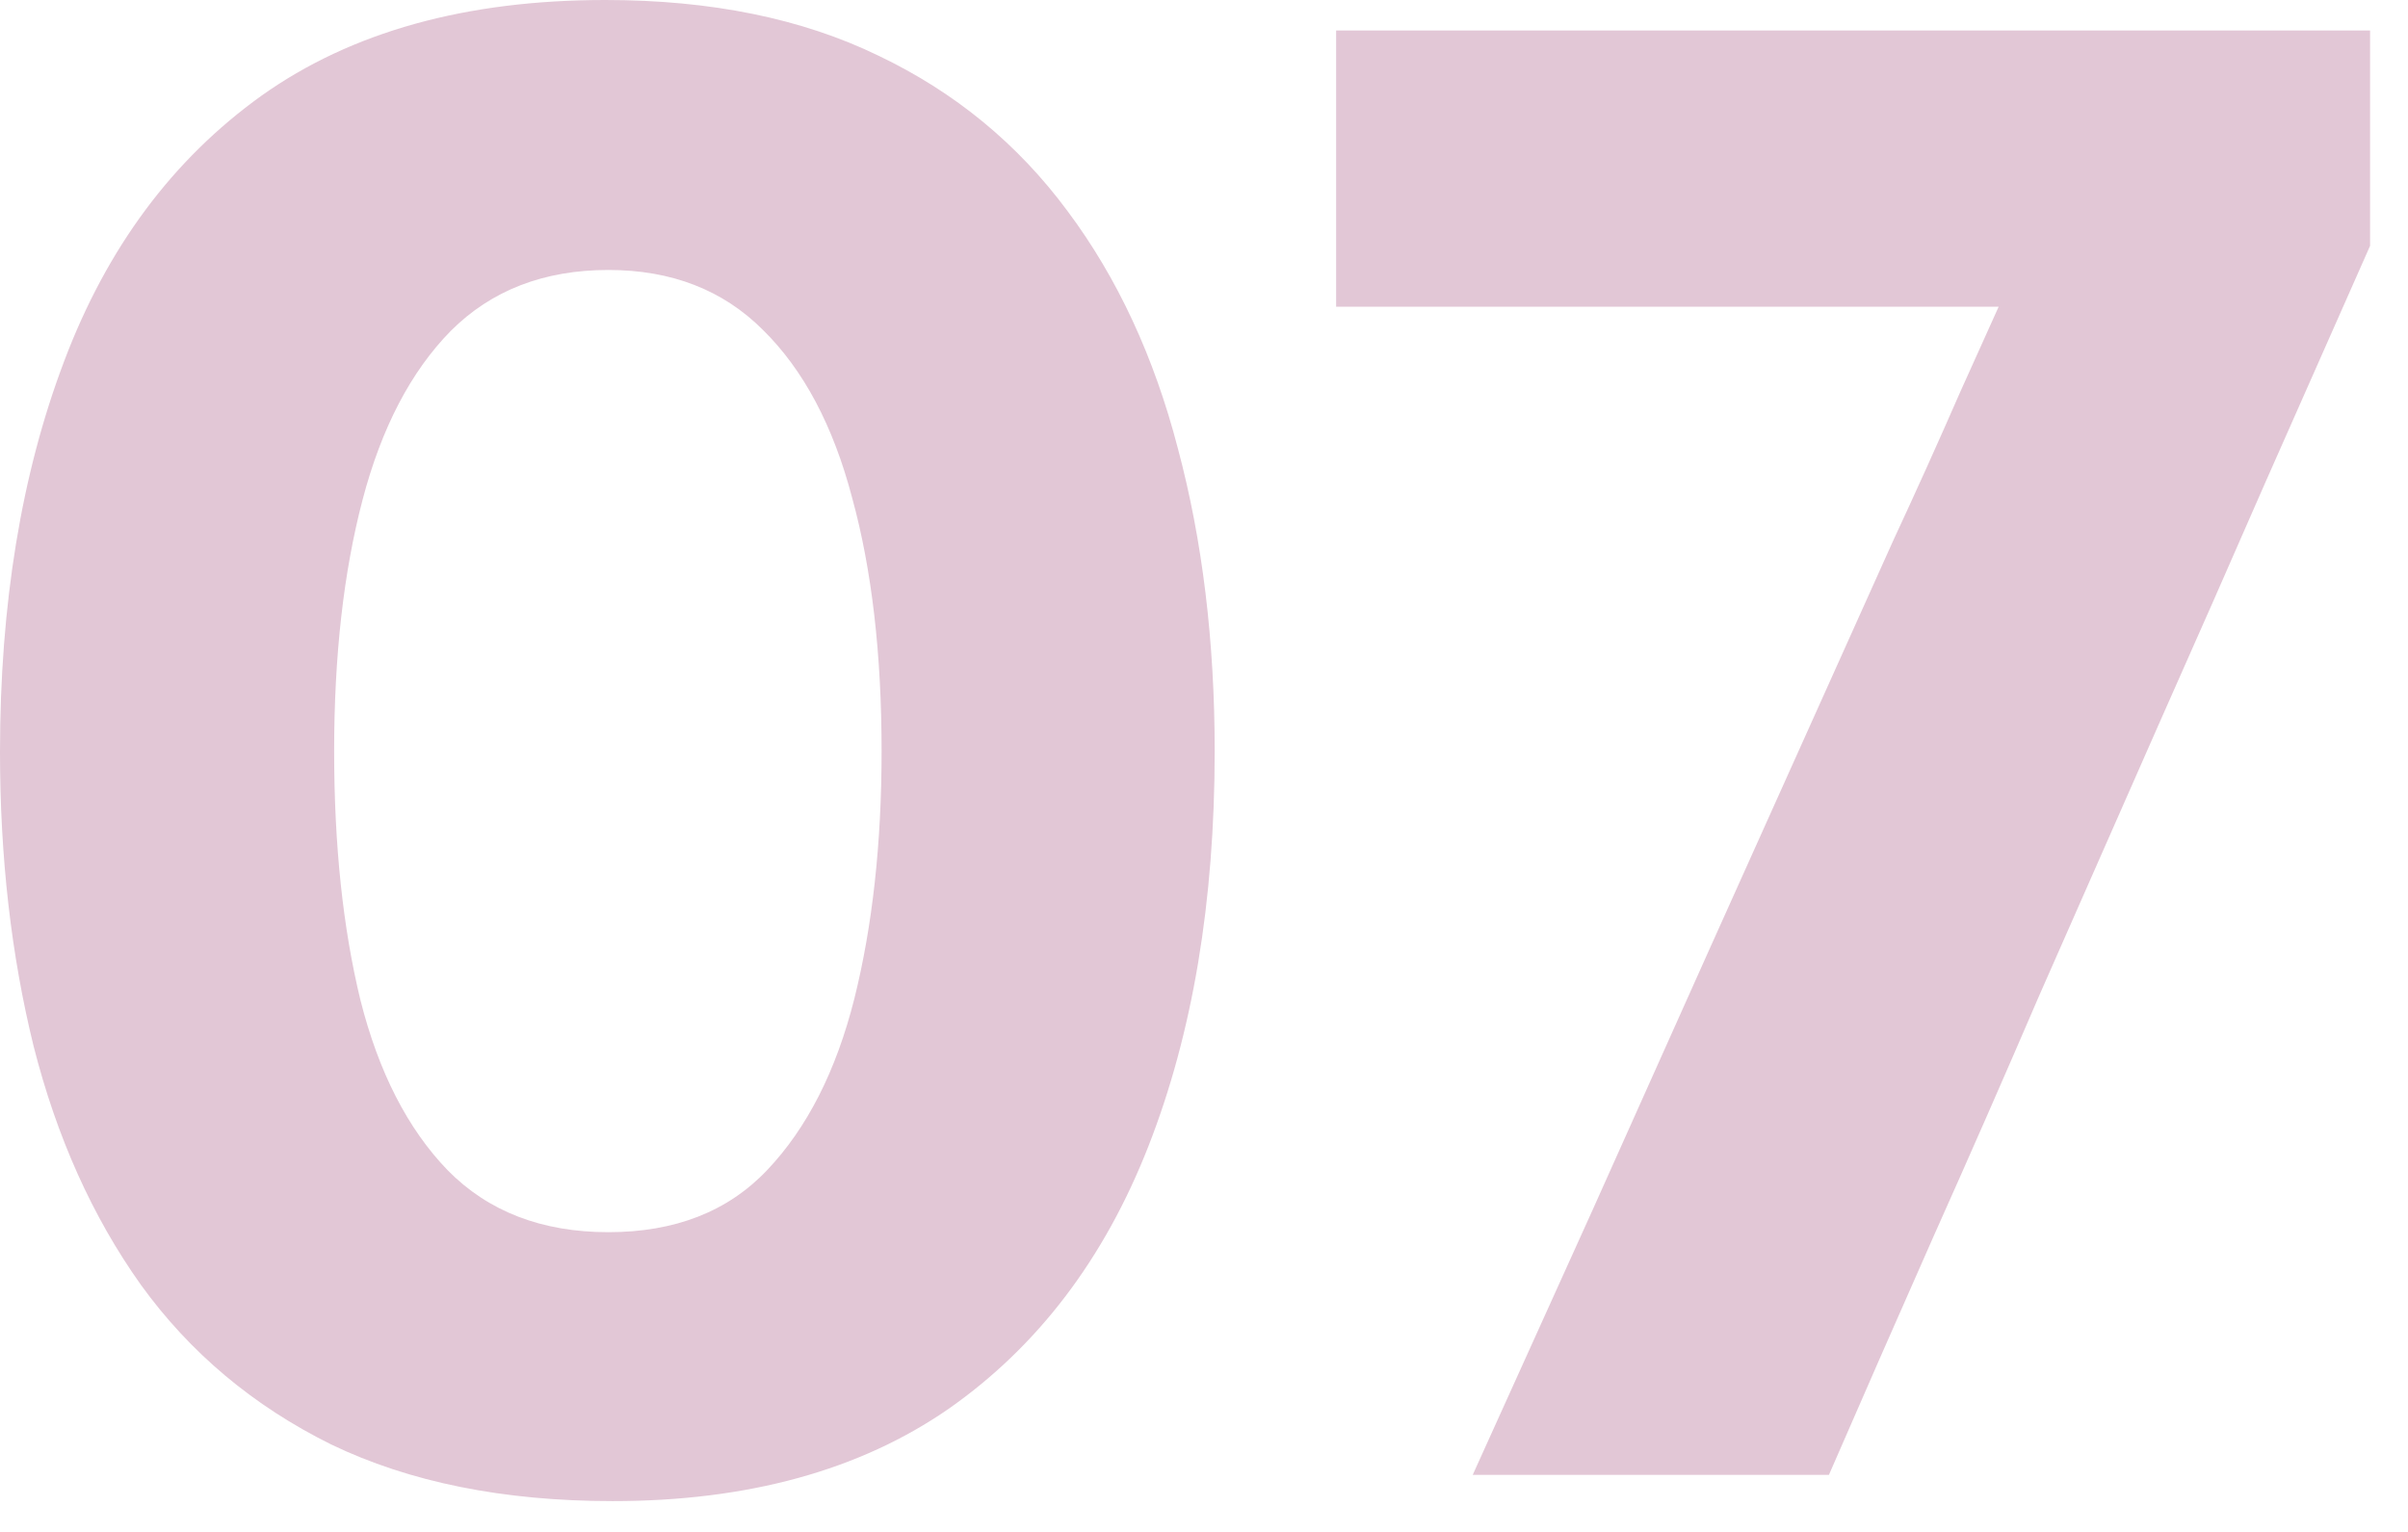
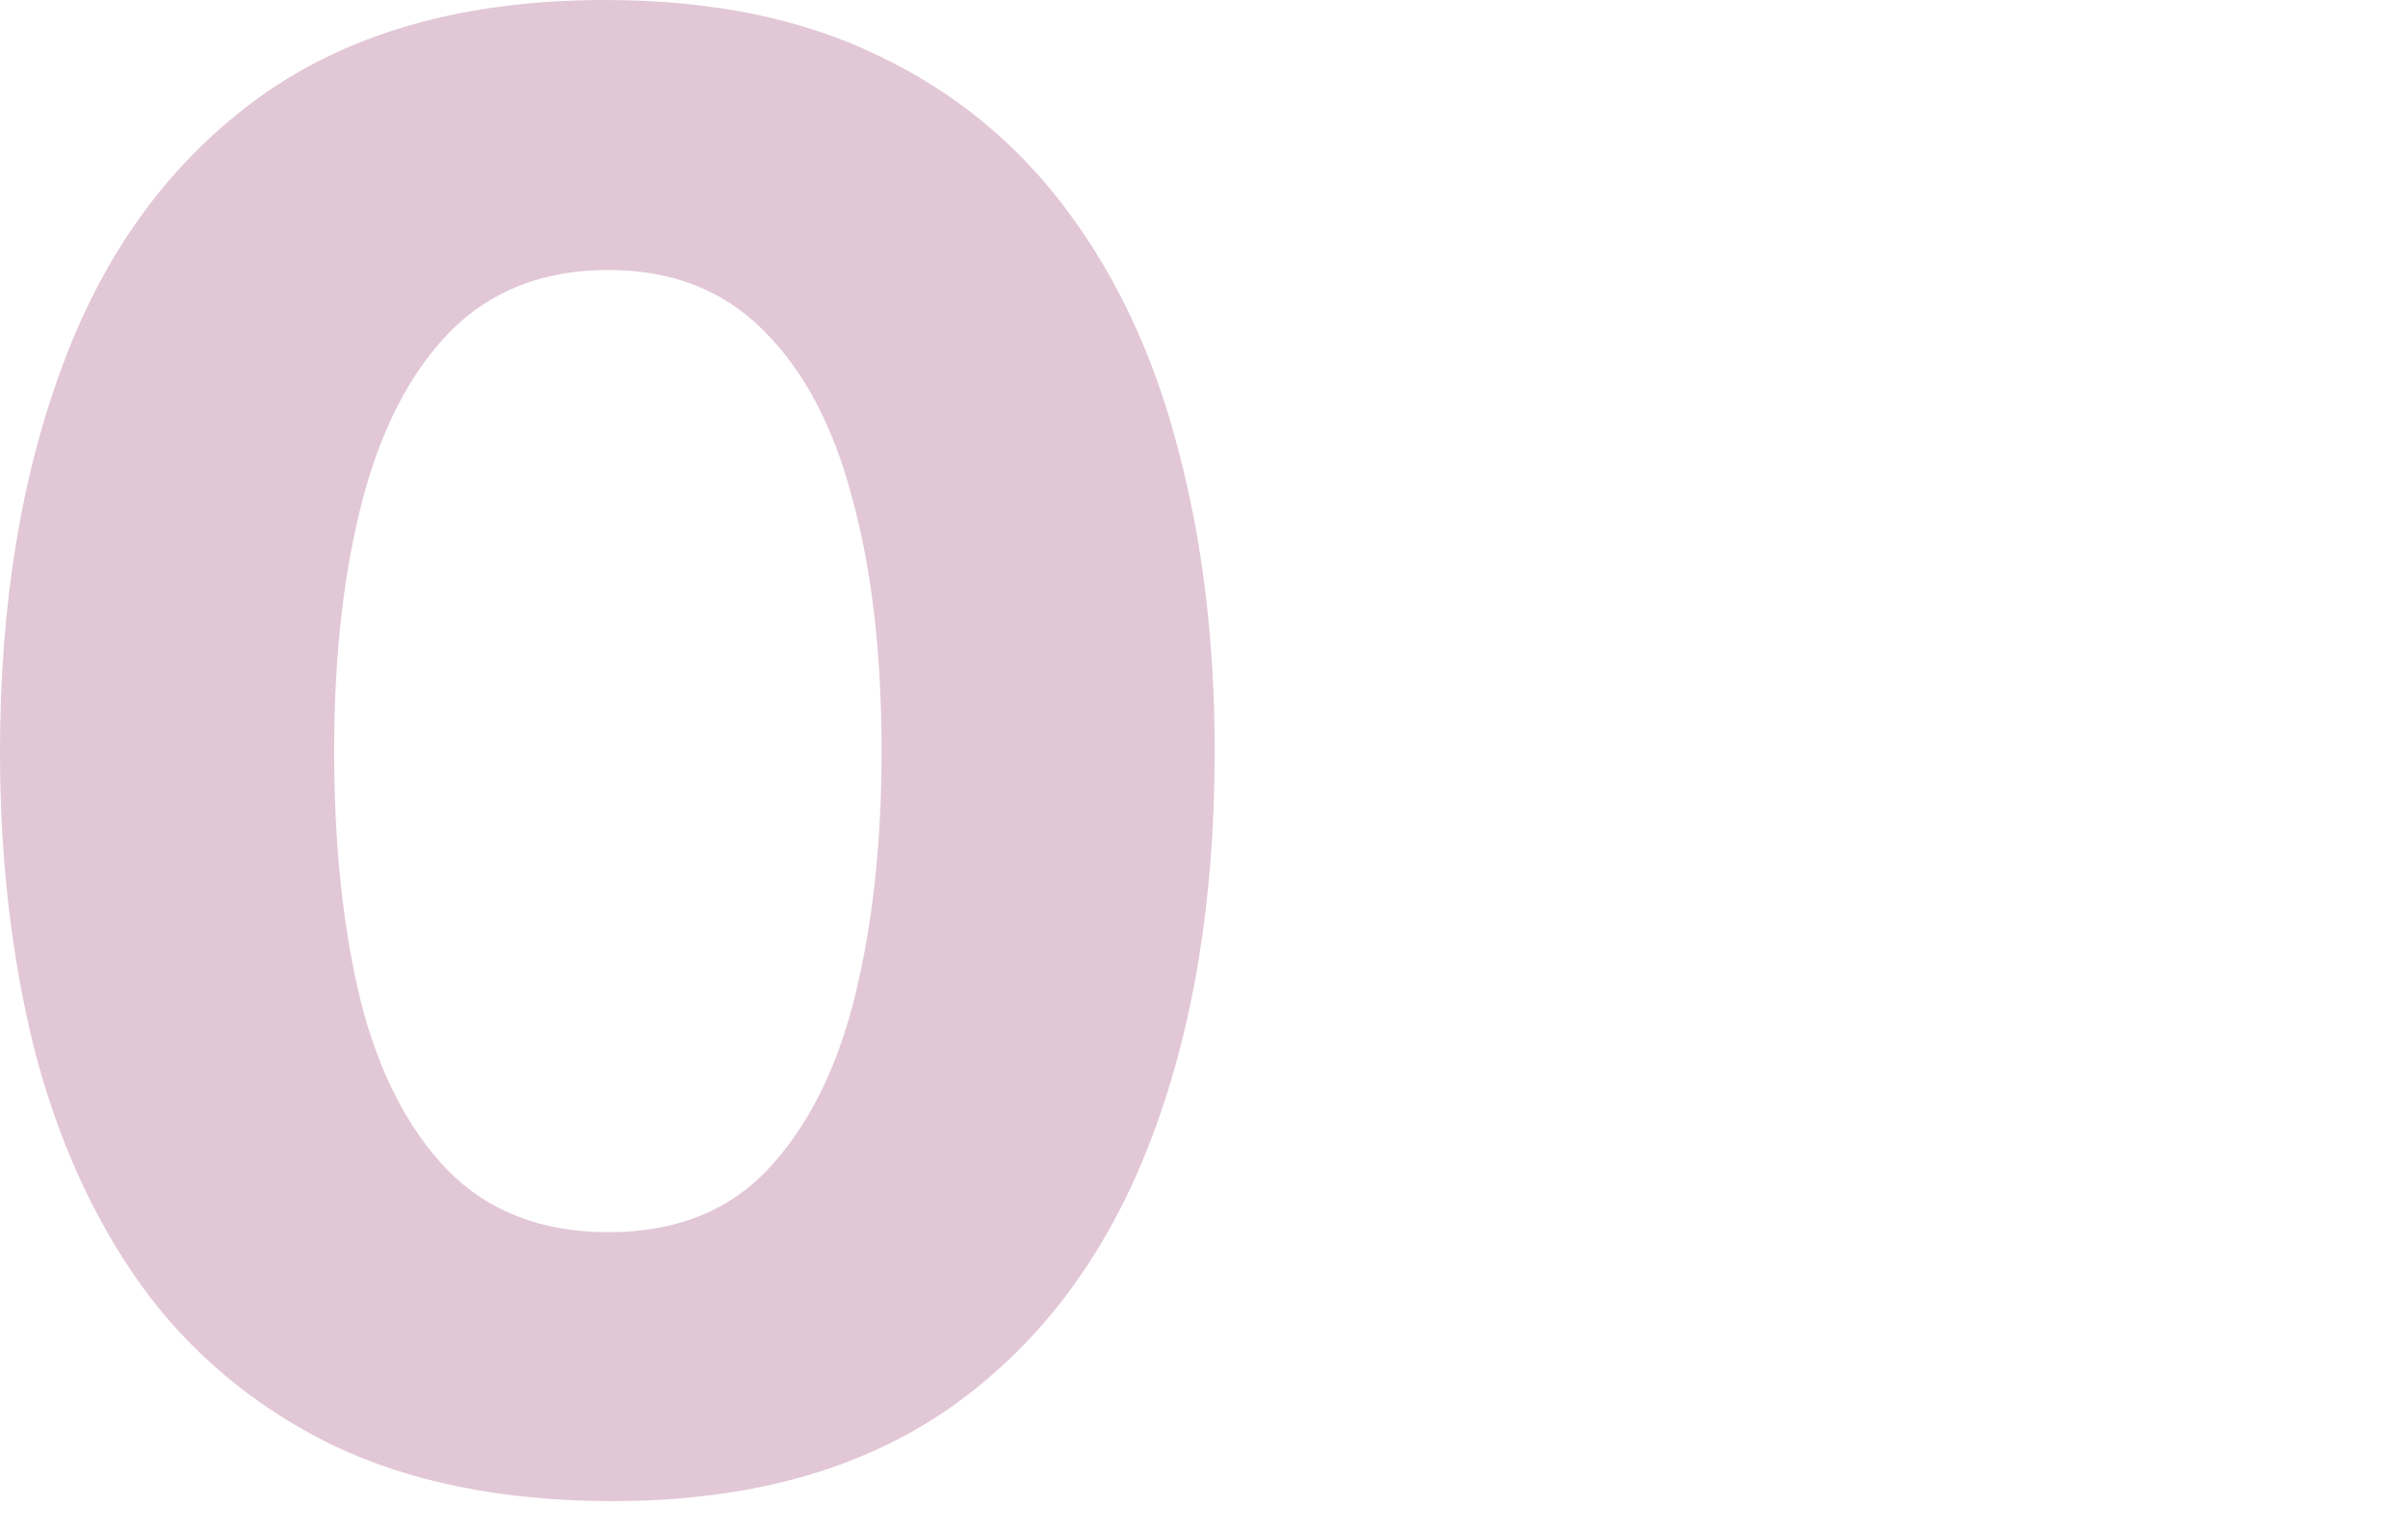
<svg xmlns="http://www.w3.org/2000/svg" width="55" height="35" viewBox="0 0 55 35" fill="none">
  <path d="M13.992 34.296C11.496 34.296 9.352 33.864 7.56 33C5.784 32.12 4.336 30.904 3.216 29.352C2.112 27.8 1.296 25.984 0.768 23.904C0.256 21.824 0 19.584 0 17.184C0 13.808 0.488 10.832 1.464 8.256C2.44 5.664 3.944 3.64 5.976 2.184C8.024 0.728 10.64 0 13.824 0C16.24 0 18.32 0.424 20.064 1.272C21.808 2.104 23.248 3.288 24.384 4.824C25.52 6.344 26.36 8.152 26.904 10.248C27.464 12.344 27.744 14.648 27.744 17.16C27.744 20.6 27.24 23.608 26.232 26.184C25.224 28.76 23.704 30.76 21.672 32.184C19.64 33.592 17.08 34.296 13.992 34.296ZM13.896 28.152C15.416 28.152 16.624 27.68 17.52 26.736C18.432 25.776 19.096 24.472 19.512 22.824C19.928 21.16 20.136 19.272 20.136 17.16C20.136 14.936 19.912 13.008 19.464 11.376C19.032 9.728 18.352 8.448 17.424 7.536C16.512 6.624 15.336 6.168 13.896 6.168C12.424 6.168 11.224 6.632 10.296 7.56C9.384 8.488 8.712 9.776 8.28 11.424C7.848 13.072 7.632 14.984 7.632 17.16C7.632 19.304 7.832 21.2 8.232 22.848C8.648 24.496 9.312 25.792 10.224 26.736C11.152 27.68 12.376 28.152 13.896 28.152Z" fill="#E2C7D6" />
-   <path d="M33.638 33.696C34.55 31.68 35.462 29.664 36.374 27.648C37.286 25.616 38.182 23.616 39.062 21.648L43.238 12.36C43.766 11.224 44.278 10.088 44.774 8.952C45.286 7.816 45.798 6.68 46.31 5.544L47.75 7.008H41.558C39.734 7.008 37.902 7.008 36.062 7.008C34.222 7.008 32.374 7.008 30.518 7.008V0.696H54.134V5.616C53.318 7.456 52.518 9.264 51.734 11.04C50.966 12.8 50.166 14.616 49.334 16.488L46.574 22.752C45.79 24.576 44.99 26.4 44.174 28.224C43.374 30.032 42.574 31.856 41.774 33.696H33.638Z" fill="#E2C7D6" />
</svg>